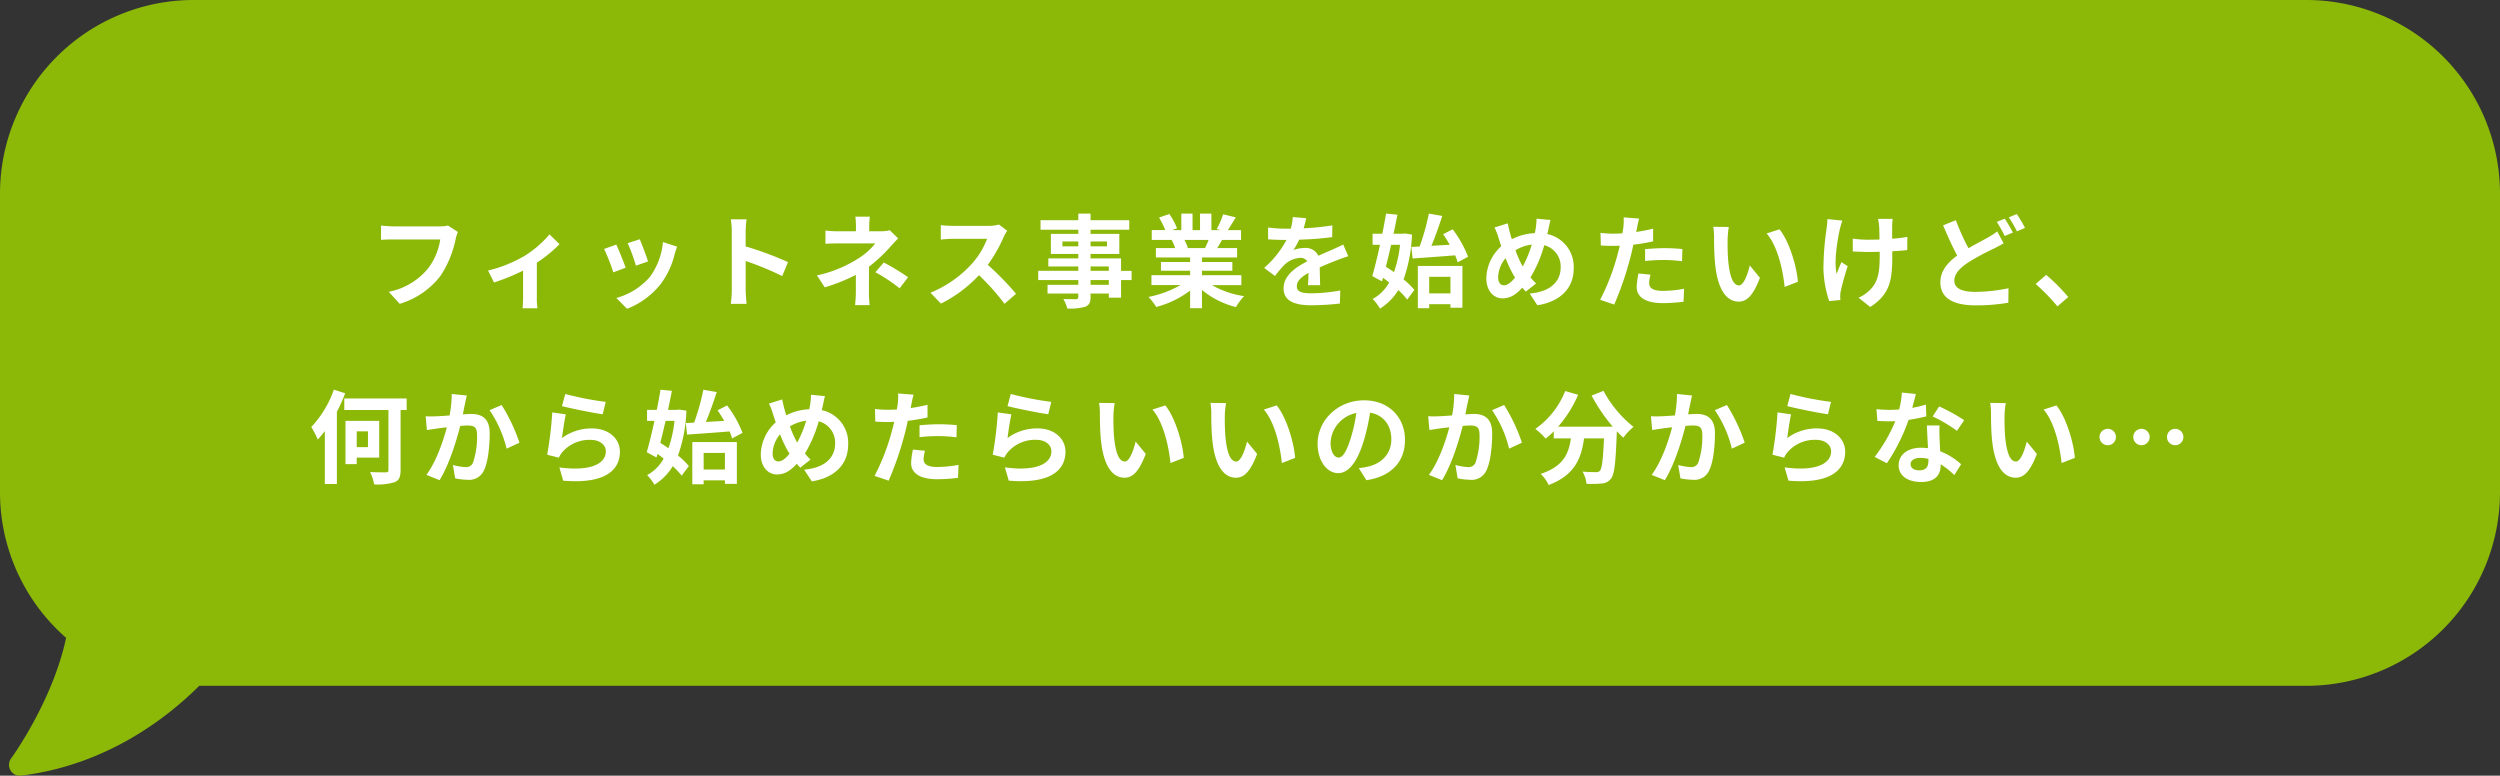
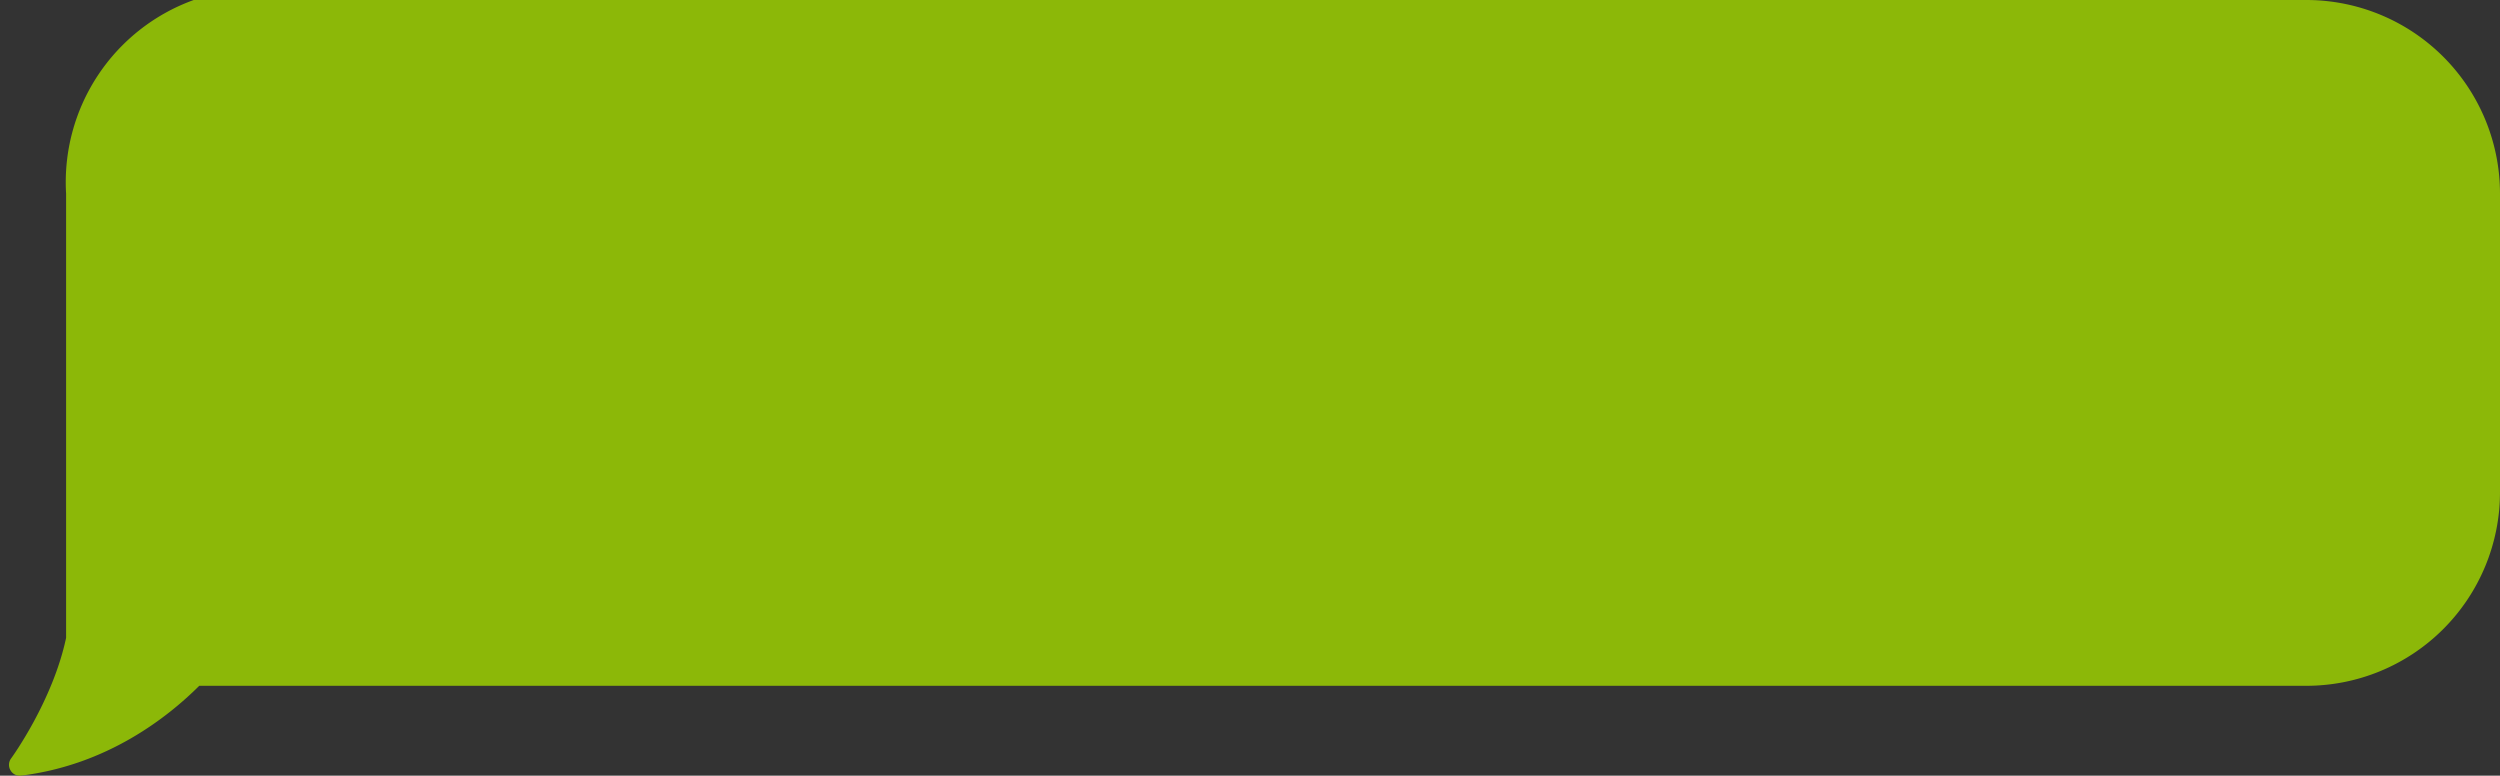
<svg xmlns="http://www.w3.org/2000/svg" width="567.835" height="176.187" viewBox="0 0 567.835 176.187">
  <rect x="0" y="0" width="567.835" height="176.187" fill="#333333" stroke="none" />
  <g id="グループ_393" data-name="グループ 393" transform="translate(-2400 2800)">
-     <path id="合体_2" data-name="合体 2" d="M2.392,118.976a2.448,2.448,0,0,1,.131-2.714c.123-.158,9.452-13.02,12.49-27.387A43.9,43.9,0,0,1,0,55.77V-12A44,44,0,0,1,44-56H523.835a44,44,0,0,1,44,44V55.77a44,44,0,0,1-44,44H45.256C38.276,106.731,24.5,117.75,4.8,120.168a2.564,2.564,0,0,1-.314.019A2.4,2.4,0,0,1,2.392,118.976Z" transform="translate(2400 -2744)" fill="#8cb808" />
-     <path id="パス_320" data-name="パス 320" d="M-180-15.318l-2.254-1.449a7.71,7.71,0,0,1-1.817.184h-10.626c-.759,0-2.07-.115-2.76-.184v3.243c.6-.046,1.7-.092,2.737-.092H-184a14.559,14.559,0,0,1-2.691,6.486,15.3,15.3,0,0,1-9.016,5.405l2.507,2.737a18.4,18.4,0,0,0,9.246-6.348,23.637,23.637,0,0,0,3.45-8.372A10.047,10.047,0,0,1-180-15.318Zm6.854,8.763,1.357,2.714a47.982,47.982,0,0,0,6.6-2.691V-.46c0,.8-.069,2.024-.115,2.484h3.4a12.806,12.806,0,0,1-.161-2.484V-8.349a30.148,30.148,0,0,0,5.152-4.186l-2.277-2.231a23.963,23.963,0,0,1-5.727,4.922A30.37,30.37,0,0,1-173.144-6.555Zm34.454-7.107-2.737.9a38.31,38.31,0,0,1,1.863,5.106l2.76-.966C-137.126-9.683-138.253-12.673-138.69-13.662Zm8.487,1.679-3.22-1.035a15.73,15.73,0,0,1-2.944,7.889A15.476,15.476,0,0,1-144-.322l2.415,2.461a17.961,17.961,0,0,0,7.705-5.7,18.546,18.546,0,0,0,3.128-6.739C-130.617-10.764-130.479-11.247-130.2-11.983Zm-13.823-.46-2.76.989a46.457,46.457,0,0,1,2.093,5.313l2.806-1.058C-142.347-8.487-143.451-11.27-144.026-12.443Zm26.243,10.235a25.262,25.262,0,0,1-.23,3.22h3.588c-.092-.943-.207-2.553-.207-3.22V-8.717a66.432,66.432,0,0,1,8.3,3.427l1.311-3.174a75.119,75.119,0,0,0-9.614-3.565v-3.4a25.006,25.006,0,0,1,.207-2.76h-3.588a15.966,15.966,0,0,1,.23,2.76Zm31.349-16.583h-3.289a14.859,14.859,0,0,1,.138,2.116v1.2h-3.979a21.637,21.637,0,0,1-2.944-.161v3.013c.713-.069,2.162-.092,2.99-.092h8.326a15.2,15.2,0,0,1-3.864,3.427A28.565,28.565,0,0,1-98.44-5.451l1.771,2.714a40.383,40.383,0,0,0,7.061-2.829v3.933a26.5,26.5,0,0,1-.184,2.944h3.312c-.069-.713-.161-2.024-.161-2.944,0-1.449.023-3.956.023-5.8a34.709,34.709,0,0,0,4.83-4.508c.506-.552,1.2-1.334,1.794-1.909L-81.9-15.709a6.894,6.894,0,0,1-1.909.23h-2.76v-1.2A18.85,18.85,0,0,1-86.434-18.791Zm6.762,16.284,1.932-2.53a51.848,51.848,0,0,0-5.52-3.335l-1.909,2.208A36.175,36.175,0,0,1-79.672-2.507Zm24.449-13.087L-57.109-17a8.244,8.244,0,0,1-2.369.3H-67.6a25.7,25.7,0,0,1-2.714-.161v3.266c.483-.023,1.748-.161,2.714-.161h7.8a17.821,17.821,0,0,1-3.427,5.635,25.783,25.783,0,0,1-9.43,6.6L-70.288.966A30.3,30.3,0,0,0-61.64-5.5a52.448,52.448,0,0,1,5.8,6.509l2.622-2.277a64.658,64.658,0,0,0-6.417-6.578,33.816,33.816,0,0,0,3.611-6.325A10.868,10.868,0,0,1-55.223-15.594ZM-32.154-3.312h-4.14V-4.393h4.14Zm-4.14-4.163h4.14v.989h-4.14Zm-6.394-4.577v-1.1h3.611v1.1Zm10.12-1.1v1.1h-3.726v-1.1Zm5.589,6.67h-2.392V-9.315h-6.923v-1.012h6.532v-4.554h-6.532v-.943h8.786v-2.162h-8.786v-1.5h-2.783v1.5h-8.579v2.162h8.579v.943H-45.31v4.554h6.233v1.012h-6.808v1.84h6.808v.989h-9.108v2.093h9.108v1.081h-6.992v1.978h6.992v.713c0,.414-.138.552-.575.575-.368,0-1.725,0-2.829-.046a8.432,8.432,0,0,1,.9,2.162,12.113,12.113,0,0,0,4.071-.391c.9-.391,1.219-.943,1.219-2.3v-.713h4.14v.943h2.783v-4h2.392Zm17.5-7.015c-.253.621-.529,1.288-.805,1.84h-4.3l.391-.069a12.356,12.356,0,0,0-.782-1.771ZM-2.047-3.243V-5.5h-8.947V-6.509h6.9V-8.487h-6.9V-9.522h7.981v-2.139H-7.521c.345-.552.713-1.173,1.081-1.84h4.324v-2.231h-2.99c.529-.8,1.15-1.84,1.794-2.9l-2.875-.69a18.528,18.528,0,0,1-1.449,3.335l.828.253H-8.855v-3.749h-2.576v3.749h-1.7v-3.749h-2.553v3.749h-2.093l1.127-.414A17.4,17.4,0,0,0-18.4-19.389l-2.346.8a20.617,20.617,0,0,1,1.426,2.852H-22.4V-13.5h4.807l-.276.046a10.335,10.335,0,0,1,.782,1.794h-4.37v2.139h7.774v1.035h-6.624v1.978h6.624V-5.5h-8.786v2.254h6.6A24.164,24.164,0,0,1-23.138-.552,12.758,12.758,0,0,1-21.39,1.725,21.817,21.817,0,0,0-13.685-2V2h2.691v-4.14A19.633,19.633,0,0,0-3.266,1.748,12.866,12.866,0,0,1-1.426-.736,20.548,20.548,0,0,1-8.717-3.243Zm14.72-15.2L9.637-18.7a12.787,12.787,0,0,1-.46,2.645h-1.1a29.927,29.927,0,0,1-4.048-.276v2.691c1.265.092,2.944.138,3.887.138h.3A22.572,22.572,0,0,1,3.128-7.153l2.461,1.84a26.482,26.482,0,0,1,2.139-2.53A5.6,5.6,0,0,1,11.316-9.43a1.77,1.77,0,0,1,1.61.782C10.3-7.291,7.544-5.451,7.544-2.507c0,2.967,2.668,3.841,6.279,3.841A57.535,57.535,0,0,0,20.332.943l.092-2.967a37.626,37.626,0,0,1-6.532.644c-2.254,0-3.335-.345-3.335-1.61,0-1.15.92-2.047,2.645-3.036-.023,1.012-.046,2.116-.115,2.806h2.76c-.023-1.058-.069-2.76-.092-4.048,1.4-.644,2.714-1.15,3.749-1.564.782-.3,2-.759,2.737-.966l-1.15-2.668c-.851.437-1.656.8-2.553,1.2-.943.414-1.909.805-3.1,1.357a3.114,3.114,0,0,0-3.059-1.771,7.793,7.793,0,0,0-2.6.46,16.059,16.059,0,0,0,1.311-2.346,68.515,68.515,0,0,0,7.5-.575l.023-2.668a58.228,58.228,0,0,1-6.509.667A22,22,0,0,0,12.673-18.446Zm23.9,6.532.276,2.622c2.622-.184,6.233-.437,9.66-.713a12.346,12.346,0,0,1,.575,1.587L49.45-9.683a25.354,25.354,0,0,0-3.5-6.233l-2.162,1.1c.506.736,1.012,1.564,1.495,2.415-1.426.069-2.829.161-4.163.23.851-2,1.725-4.508,2.461-6.785l-3.036-.529a53.41,53.41,0,0,1-2.093,7.475ZM33.994-12.4a26.648,26.648,0,0,1-1.38,6.21c-.621-.437-1.242-.851-1.84-1.219.391-1.564.805-3.266,1.2-4.991Zm1.081-2.576-.46.069H32.522c.322-1.495.621-2.967.874-4.324l-2.576-.253c-.23,1.426-.529,2.99-.851,4.577H27.761V-12.4H29.44c-.575,2.668-1.2,5.221-1.748,7.107l2.208,1.2.23-.805c.46.322.943.69,1.4,1.058A9.472,9.472,0,0,1,27.784-.092,11.369,11.369,0,0,1,29.44,2.093,12.565,12.565,0,0,0,33.6-2.116,16.8,16.8,0,0,1,35.627.046L37.26-2.139A16.387,16.387,0,0,0,34.8-4.531,34.049,34.049,0,0,0,36.708-14.72ZM45.448-5.129v3.772h-4.83V-5.129ZM38.042,2h2.576V1.1h4.83v.8h2.714v-9.5H38.042Zm30.13-20.033L65-18.331a15.538,15.538,0,0,1-.184,2.185q-.069.518-.207,1.1a12.536,12.536,0,0,0-5.221,1.38c-.161-.483-.3-.966-.414-1.4-.184-.69-.368-1.449-.506-2.208l-3.013.943a14.594,14.594,0,0,1,.92,2.392c.207.621.391,1.242.621,1.863a10.056,10.056,0,0,0-3.4,7.268c0,2.967,1.748,4.577,3.657,4.577,1.7,0,2.99-.759,4.531-2.438.23.3.506.6.782.9l2.323-1.84a18.381,18.381,0,0,1-1.265-1.38,29.086,29.086,0,0,0,3.128-7.314,4.978,4.978,0,0,1,3.726,5.083c0,2.875-2,5.474-7.038,5.888l1.748,2.668c4.784-.736,8.257-3.519,8.257-8.4a7.582,7.582,0,0,0-6-7.774c.069-.3.138-.575.207-.874C67.781-16.284,67.988-17.411,68.172-18.032ZM56.281-5.037a6.949,6.949,0,0,1,1.7-4.324,24.775,24.775,0,0,0,2.139,4.416C59.271-3.91,58.42-3.2,57.592-3.2S56.281-3.91,56.281-5.037Zm3.933-6.118a9.216,9.216,0,0,1,3.7-1.288A26.5,26.5,0,0,1,61.87-7.475,23.619,23.619,0,0,1,60.214-11.155ZM90.9-5.612l-2.737-.276a16.084,16.084,0,0,0-.414,3.082C87.745-.483,89.838.851,93.7.851A36.921,36.921,0,0,0,98.394.529l.115-2.944a26.992,26.992,0,0,1-4.784.483c-2.461,0-3.151-.759-3.151-1.771A7.88,7.88,0,0,1,90.9-5.612ZM88.3-18.354l-3.519-.276a11.791,11.791,0,0,1-.069,2.323Q84.64-15.755,84.5-15q-1.07.069-2.07.069a22.761,22.761,0,0,1-2.9-.184l.069,2.875c.805.046,1.679.092,2.783.092.483,0,.989-.023,1.518-.046-.138.667-.322,1.311-.483,1.932A49.8,49.8,0,0,1,79.442.092l3.2,1.081A71.472,71.472,0,0,0,86.3-9.476c.253-.943.483-1.955.69-2.944a42.341,42.341,0,0,0,4.485-.759v-2.875c-1.265.3-2.553.552-3.841.736.069-.322.138-.621.184-.874C87.906-16.7,88.113-17.733,88.3-18.354Zm1.357,6.946v2.691a39.517,39.517,0,0,1,4.439-.23,33.718,33.718,0,0,1,3.956.276l.069-2.76a40.446,40.446,0,0,0-4.048-.207C92.6-11.638,90.942-11.523,89.654-11.408Zm19.021-5.037-3.542-.046a13.981,13.981,0,0,1,.184,2.346c0,1.4.023,4.094.253,6.21.644,6.164,2.829,8.441,5.359,8.441,1.84,0,3.289-1.4,4.807-5.405l-2.3-2.806C113-5.865,112.079-3.174,111-3.174c-1.449,0-2.139-2.277-2.461-5.589-.138-1.656-.161-3.381-.138-4.876A18.608,18.608,0,0,1,108.675-16.445Zm11.5.529-2.921.943c2.507,2.852,3.726,8.441,4.094,12.144L124.361-4C124.108-7.521,122.36-13.271,120.175-15.916Zm25.714-2.369h-3.335a10.955,10.955,0,0,1,.253,1.587c.046.621.069,1.817.092,3.1-.874.023-1.771.046-2.6.046a24.19,24.19,0,0,1-3.473-.253v2.921c1.127.046,2.553.115,3.542.115.851,0,1.7-.023,2.576-.046v.828c0,3.887-.368,5.934-2.139,7.774a8.924,8.924,0,0,1-2.668,1.84l2.645,2.093c4.6-2.921,5.014-6.256,5.014-11.684v-.966c1.288-.069,2.484-.161,3.4-.276l.023-2.99a30.256,30.256,0,0,1-3.45.414v-2.944C145.8-17.227,145.82-17.779,145.889-18.285Zm-11.431.391-3.4-.345a15.594,15.594,0,0,1-.161,2,64.587,64.587,0,0,0-.736,9.177A25.015,25.015,0,0,0,131.468.391l2.553-.253c-.023-.322-.046-.713-.046-.943a5.183,5.183,0,0,1,.138-1.127,56.765,56.765,0,0,1,1.564-5.612l-1.426-.92c-.391.851-.8,1.955-1.1,2.668-.621-2.852.184-7.682.759-10.235A18.334,18.334,0,0,1,134.458-17.894Zm25.783-.092-2.9,1.173c1.035,2.415,2.139,4.9,3.2,6.854-2.208,1.633-3.818,3.519-3.818,6.049,0,3.979,3.473,5.267,8.05,5.267a42.427,42.427,0,0,0,7.383-.6L172.2-2.53a38.777,38.777,0,0,1-7.5.828c-3.2,0-4.807-.874-4.807-2.53,0-1.61,1.288-2.921,3.2-4.186a55.6,55.6,0,0,1,5.7-3.082c.828-.414,1.564-.805,2.3-1.219l-1.449-2.714a17.29,17.29,0,0,1-2.139,1.38c-1.081.621-2.714,1.449-4.393,2.438A51.051,51.051,0,0,1,160.241-17.986Zm11.109-.345-1.817.736a27.525,27.525,0,0,1,1.794,3.2l1.863-.782A33.963,33.963,0,0,0,171.35-18.331Zm2.737-1.058-1.817.759a27.137,27.137,0,0,1,1.84,3.174l1.84-.782A36.223,36.223,0,0,0,174.087-19.389ZM183.31,1.587l2.461-2.116a41.388,41.388,0,0,0-5.014-5.037L178.365-3.5A45.07,45.07,0,0,1,183.31,1.587ZM-208.173,20.5a23.662,23.662,0,0,1-5.129,8.487,17.737,17.737,0,0,1,1.472,2.852,23.856,23.856,0,0,0,1.61-1.932V41.932h2.737v-16.4a37.565,37.565,0,0,0,1.886-4.209Zm7.751,9.476V33.56h-2.553V29.972Zm2.553,5.957V27.6h-7.659v9.821h2.553V35.929Zm6.233-13.432H-205.8v2.622h10.028V38.712c0,.437-.138.575-.6.575s-2.07,0-3.565-.069a10.278,10.278,0,0,1,.92,2.806,13.335,13.335,0,0,0,4.669-.506c.989-.437,1.334-1.173,1.334-2.76V25.119h1.38Zm13.662-.667-3.427-.345a25.494,25.494,0,0,1-.483,4.876c-1.173.092-2.254.161-2.967.184a21.96,21.96,0,0,1-2.461,0l.276,3.128c.69-.115,1.909-.276,2.553-.391.437-.046,1.15-.138,1.978-.23-.828,3.151-2.415,7.8-4.646,10.81l2.99,1.2c2.116-3.381,3.818-8.832,4.692-12.328.644-.046,1.219-.092,1.587-.092,1.449,0,2.231.253,2.231,2.093a18.307,18.307,0,0,1-.92,6.371,1.7,1.7,0,0,1-1.725.989,13.476,13.476,0,0,1-2.829-.483l.506,3.036a14.879,14.879,0,0,0,2.76.322,3.674,3.674,0,0,0,3.772-2.116c.989-2,1.311-5.727,1.311-8.441,0-3.312-1.725-4.393-4.163-4.393-.483,0-1.173.046-1.932.092.161-.828.322-1.679.483-2.369C-178.273,23.164-178.112,22.428-177.974,21.83Zm7.912,2.162-2.737,1.173a26.446,26.446,0,0,1,3.864,8.74l2.921-1.357A39.753,39.753,0,0,0-170.062,23.992Zm14.444-2.507-.736,2.76c1.794.46,6.923,1.541,9.246,1.84l.69-2.806A70.4,70.4,0,0,1-155.618,21.485Zm.138,4.623-3.082-.437a84.852,84.852,0,0,1-1.15,9.614l2.645.667a5.572,5.572,0,0,1,.851-1.334,8.188,8.188,0,0,1,6.394-2.714c2,0,3.427,1.1,3.427,2.6,0,2.921-3.657,4.6-10.557,3.657l.874,3.013c9.568.805,12.88-2.415,12.88-6.6,0-2.783-2.346-5.267-6.371-5.267a11.259,11.259,0,0,0-6.785,2.185C-156.193,30.179-155.779,27.373-155.48,26.108Zm27.255,1.978.276,2.622c2.622-.184,6.233-.437,9.66-.713a12.347,12.347,0,0,1,.575,1.587l2.369-1.265a25.354,25.354,0,0,0-3.5-6.233l-2.162,1.1c.506.736,1.012,1.564,1.5,2.415-1.426.069-2.829.161-4.163.23.851-2,1.725-4.508,2.461-6.785l-3.036-.529a53.41,53.41,0,0,1-2.093,7.475ZM-130.8,27.6a26.649,26.649,0,0,1-1.38,6.21c-.621-.437-1.242-.851-1.84-1.219.391-1.564.8-3.266,1.2-4.991Zm1.081-2.576-.46.069h-2.093c.322-1.5.621-2.967.874-4.324l-2.576-.253c-.23,1.426-.529,2.99-.851,4.577h-2.208V27.6h1.679c-.575,2.668-1.2,5.221-1.748,7.107l2.208,1.2.23-.805c.46.322.943.69,1.4,1.058a9.472,9.472,0,0,1-3.749,3.749,11.369,11.369,0,0,1,1.656,2.185,12.565,12.565,0,0,0,4.163-4.209,16.8,16.8,0,0,1,2.024,2.162l1.633-2.185A16.387,16.387,0,0,0-130,35.469a34.049,34.049,0,0,0,1.909-10.189Zm10.373,9.844v3.772h-4.83V34.871ZM-126.753,42h2.576v-.9h4.83v.805h2.714v-9.5h-10.12Zm30.13-20.033-3.174-.3a15.538,15.538,0,0,1-.184,2.185q-.069.518-.207,1.1a12.536,12.536,0,0,0-5.221,1.38c-.161-.483-.3-.966-.414-1.4-.184-.69-.368-1.449-.506-2.208l-3.013.943a14.593,14.593,0,0,1,.92,2.392c.207.621.391,1.242.621,1.863a10.056,10.056,0,0,0-3.4,7.268c0,2.967,1.748,4.577,3.657,4.577,1.7,0,2.99-.759,4.531-2.438.23.3.506.6.782.9l2.323-1.84a18.38,18.38,0,0,1-1.265-1.38,29.086,29.086,0,0,0,3.128-7.314,4.978,4.978,0,0,1,3.726,5.083c0,2.875-2,5.474-7.038,5.888l1.748,2.668c4.784-.736,8.257-3.519,8.257-8.4a7.582,7.582,0,0,0-6-7.774c.069-.3.138-.575.207-.874C-97.014,23.716-96.807,22.589-96.623,21.968Zm-11.891,13a6.949,6.949,0,0,1,1.7-4.324,24.775,24.775,0,0,0,2.139,4.416c-.851,1.035-1.7,1.748-2.53,1.748S-108.514,36.09-108.514,34.963Zm3.933-6.118a9.216,9.216,0,0,1,3.7-1.288,26.5,26.5,0,0,1-2.047,4.968A23.619,23.619,0,0,1-104.581,28.845ZM-73.9,34.388l-2.737-.276a16.084,16.084,0,0,0-.414,3.082c0,2.323,2.093,3.657,5.957,3.657a36.921,36.921,0,0,0,4.692-.322l.115-2.944a26.992,26.992,0,0,1-4.784.483c-2.461,0-3.151-.759-3.151-1.771A7.88,7.88,0,0,1-73.9,34.388Zm-2.6-12.742-3.519-.276a11.791,11.791,0,0,1-.069,2.323q-.069.552-.207,1.311-1.07.069-2.07.069a22.761,22.761,0,0,1-2.9-.184l.069,2.875c.805.046,1.679.092,2.783.092.483,0,.989-.023,1.518-.046-.138.667-.322,1.311-.483,1.932a49.8,49.8,0,0,1-3.979,10.35l3.2,1.081A71.472,71.472,0,0,0-78.5,30.524c.253-.943.483-1.955.69-2.944a42.341,42.341,0,0,0,4.485-.759V23.946c-1.265.3-2.553.552-3.841.736.069-.322.138-.621.184-.874C-76.889,23.3-76.682,22.267-76.5,21.646Zm1.357,6.946v2.691a39.517,39.517,0,0,1,4.439-.23,33.718,33.718,0,0,1,3.956.276l.069-2.76a40.446,40.446,0,0,0-4.048-.207C-72.2,28.362-73.853,28.477-75.141,28.592Zm20.723-7.107-.736,2.76c1.794.46,6.923,1.541,9.246,1.84l.69-2.806A70.4,70.4,0,0,1-54.418,21.485Zm.138,4.623-3.082-.437a84.852,84.852,0,0,1-1.15,9.614l2.645.667a5.572,5.572,0,0,1,.851-1.334A8.188,8.188,0,0,1-48.622,31.9c2,0,3.427,1.1,3.427,2.6,0,2.921-3.657,4.6-10.557,3.657l.874,3.013c9.568.805,12.88-2.415,12.88-6.6,0-2.783-2.346-5.267-6.371-5.267a11.259,11.259,0,0,0-6.785,2.185C-54.993,30.179-54.579,27.373-54.28,26.108Zm23.46-2.553-3.542-.046a13.98,13.98,0,0,1,.184,2.346c0,1.4.023,4.094.253,6.21.644,6.164,2.829,8.441,5.359,8.441,1.84,0,3.289-1.4,4.807-5.405l-2.3-2.806c-.437,1.84-1.357,4.531-2.438,4.531-1.449,0-2.139-2.277-2.461-5.589-.138-1.656-.161-3.381-.138-4.876A18.608,18.608,0,0,1-30.82,23.555Zm11.5.529-2.921.943c2.507,2.852,3.726,8.441,4.094,12.144L-15.134,36C-15.387,32.479-17.135,26.729-19.32,24.084Zm13.8-.529-3.542-.046a13.98,13.98,0,0,1,.184,2.346c0,1.4.023,4.094.253,6.21.644,6.164,2.829,8.441,5.359,8.441,1.84,0,3.289-1.4,4.807-5.405l-2.3-2.806c-.437,1.84-1.357,4.531-2.438,4.531-1.449,0-2.139-2.277-2.461-5.589-.138-1.656-.161-3.381-.138-4.876A18.608,18.608,0,0,1-5.52,23.555Zm11.5.529-2.921.943c2.507,2.852,3.726,8.441,4.094,12.144L10.166,36C9.913,32.479,8.165,26.729,5.98,24.084ZM35.121,31.9c0-5.014-3.588-8.97-9.292-8.97-5.957,0-10.557,4.531-10.557,9.844,0,3.887,2.116,6.693,4.669,6.693,2.507,0,4.485-2.852,5.865-7.5a46.514,46.514,0,0,0,1.38-6.233c3.1.529,4.83,2.9,4.83,6.072,0,3.358-2.3,5.474-5.244,6.164a17.691,17.691,0,0,1-2.139.368l1.725,2.737C32.154,40.184,35.121,36.757,35.121,31.9Zm-16.9.575a7.24,7.24,0,0,1,5.842-6.67,34.523,34.523,0,0,1-1.219,5.566c-.943,3.1-1.84,4.554-2.806,4.554C19.136,35.929,18.216,34.8,18.216,32.479ZM49.726,21.83,46.3,21.485a25.493,25.493,0,0,1-.483,4.876c-1.173.092-2.254.161-2.967.184a21.96,21.96,0,0,1-2.461,0l.276,3.128c.69-.115,1.909-.276,2.553-.391.437-.046,1.15-.138,1.978-.23-.828,3.151-2.415,7.8-4.646,10.81l2.99,1.2c2.116-3.381,3.818-8.832,4.692-12.328.644-.046,1.219-.092,1.587-.092,1.449,0,2.231.253,2.231,2.093a18.307,18.307,0,0,1-.92,6.371,1.7,1.7,0,0,1-1.725.989,13.476,13.476,0,0,1-2.829-.483l.506,3.036a14.879,14.879,0,0,0,2.76.322,3.674,3.674,0,0,0,3.772-2.116c.989-2,1.311-5.727,1.311-8.441,0-3.312-1.725-4.393-4.163-4.393-.483,0-1.173.046-1.932.092.161-.828.322-1.679.483-2.369C49.427,23.164,49.588,22.428,49.726,21.83Zm7.912,2.162L54.9,25.165a26.446,26.446,0,0,1,3.864,8.74l2.921-1.357A39.754,39.754,0,0,0,57.638,23.992ZM77.51,21.853a39.058,39.058,0,0,0,4.807,7.061H69.9a27.585,27.585,0,0,0,4.554-7.245l-2.944-.851a19.07,19.07,0,0,1-6.785,8.6,16.448,16.448,0,0,1,2.346,2.208,17.329,17.329,0,0,0,1.84-1.656v1.61h3.887c-.46,3.358-1.656,6.371-6.854,8.05a9.164,9.164,0,0,1,1.817,2.53c5.957-2.231,7.452-6.164,8.027-10.58h4.531c-.207,4.807-.46,6.854-.92,7.337a1.066,1.066,0,0,1-.92.322c-.575,0-1.771-.023-3.036-.115a6.609,6.609,0,0,1,.9,2.76,23.01,23.01,0,0,0,3.473-.069A2.775,2.775,0,0,0,81.9,40.736c.805-.966,1.081-3.68,1.334-10.626v-.161c.506.529.989,1.035,1.472,1.472a13.1,13.1,0,0,1,2.323-2.461A26.482,26.482,0,0,1,80.2,20.772Zm22.816-.023L96.9,21.485a25.493,25.493,0,0,1-.483,4.876c-1.173.092-2.254.161-2.967.184a21.96,21.96,0,0,1-2.461,0l.276,3.128c.69-.115,1.909-.276,2.553-.391.437-.046,1.15-.138,1.978-.23-.828,3.151-2.415,7.8-4.646,10.81l2.99,1.2c2.116-3.381,3.818-8.832,4.692-12.328.644-.046,1.219-.092,1.587-.092,1.449,0,2.231.253,2.231,2.093a18.307,18.307,0,0,1-.92,6.371,1.7,1.7,0,0,1-1.725.989,13.476,13.476,0,0,1-2.829-.483l.506,3.036a14.879,14.879,0,0,0,2.76.322,3.674,3.674,0,0,0,3.772-2.116c.989-2,1.311-5.727,1.311-8.441,0-3.312-1.725-4.393-4.163-4.393-.483,0-1.173.046-1.932.092.161-.828.322-1.679.483-2.369C100.027,23.164,100.188,22.428,100.326,21.83Zm7.912,2.162L105.5,25.165a26.446,26.446,0,0,1,3.864,8.74l2.921-1.357A39.754,39.754,0,0,0,108.238,23.992Zm14.444-2.507-.736,2.76c1.794.46,6.923,1.541,9.246,1.84l.69-2.806A70.4,70.4,0,0,1,122.682,21.485Zm.138,4.623-3.082-.437a84.851,84.851,0,0,1-1.15,9.614l2.645.667a5.572,5.572,0,0,1,.851-1.334,8.188,8.188,0,0,1,6.394-2.714c2,0,3.427,1.1,3.427,2.6,0,2.921-3.657,4.6-10.557,3.657l.874,3.013c9.568.805,12.88-2.415,12.88-6.6,0-2.783-2.346-5.267-6.371-5.267a11.259,11.259,0,0,0-6.785,2.185C122.107,30.179,122.521,27.373,122.82,26.108Zm28.336-4.623-3.174-.322A19.342,19.342,0,0,1,147.361,25c-.713.069-1.4.092-2.093.092a29.057,29.057,0,0,1-3.059-.161l.207,2.668c.989.069,1.932.092,2.875.092.391,0,.782,0,1.2-.023a36.237,36.237,0,0,1-4.692,8.119l2.783,1.426a42.379,42.379,0,0,0,4.922-9.844,39.9,39.9,0,0,0,4.025-.8l-.092-2.668a28.2,28.2,0,0,1-3.1.736C150.673,23.394,150.972,22.221,151.156,21.485ZM149.96,37.4c0-.805.851-1.4,2.185-1.4a8.263,8.263,0,0,1,1.863.23v.46c0,1.265-.483,2.139-2.07,2.139C150.673,38.827,149.96,38.252,149.96,37.4Zm6.578-8.763h-2.875c.046,1.4.161,3.45.253,5.152-.529-.046-1.035-.092-1.587-.092-3.2,0-5.083,1.725-5.083,3.979,0,2.53,2.254,3.8,5.106,3.8,3.266,0,4.439-1.656,4.439-3.8v-.23a19.5,19.5,0,0,1,3.105,2.461l1.541-2.461a15.04,15.04,0,0,0-4.761-2.944c-.046-1.15-.115-2.254-.138-2.921C156.515,30.57,156.469,29.6,156.538,28.638Zm3.956,1.219,1.633-2.415a39.619,39.619,0,0,0-5.681-3.128l-1.472,2.277A33.2,33.2,0,0,1,160.494,29.857Zm11.086-6.3-3.542-.046a13.98,13.98,0,0,1,.184,2.346c0,1.4.023,4.094.253,6.21.644,6.164,2.829,8.441,5.359,8.441,1.84,0,3.289-1.4,4.807-5.405l-2.3-2.806c-.437,1.84-1.357,4.531-2.438,4.531-1.449,0-2.139-2.277-2.461-5.589-.138-1.656-.161-3.381-.138-4.876A18.609,18.609,0,0,1,171.58,23.555Zm11.5.529-2.921.943c2.507,2.852,3.726,8.441,4.094,12.144L187.266,36C187.013,32.479,185.265,26.729,183.08,24.084ZM194.741,29.4A1.863,1.863,0,1,0,196.6,31.26,1.855,1.855,0,0,0,194.741,29.4Zm7.659,0a1.863,1.863,0,1,0,1.863,1.863A1.855,1.855,0,0,0,202.4,29.4Zm7.659,0a1.863,1.863,0,1,0,1.863,1.863A1.855,1.855,0,0,0,210.059,29.4Z" transform="translate(2684 -2732)" fill="#fff" />
+     <path id="合体_2" data-name="合体 2" d="M2.392,118.976a2.448,2.448,0,0,1,.131-2.714c.123-.158,9.452-13.02,12.49-27.387V-12A44,44,0,0,1,44-56H523.835a44,44,0,0,1,44,44V55.77a44,44,0,0,1-44,44H45.256C38.276,106.731,24.5,117.75,4.8,120.168a2.564,2.564,0,0,1-.314.019A2.4,2.4,0,0,1,2.392,118.976Z" transform="translate(2400 -2744)" fill="#8cb808" />
  </g>
</svg>